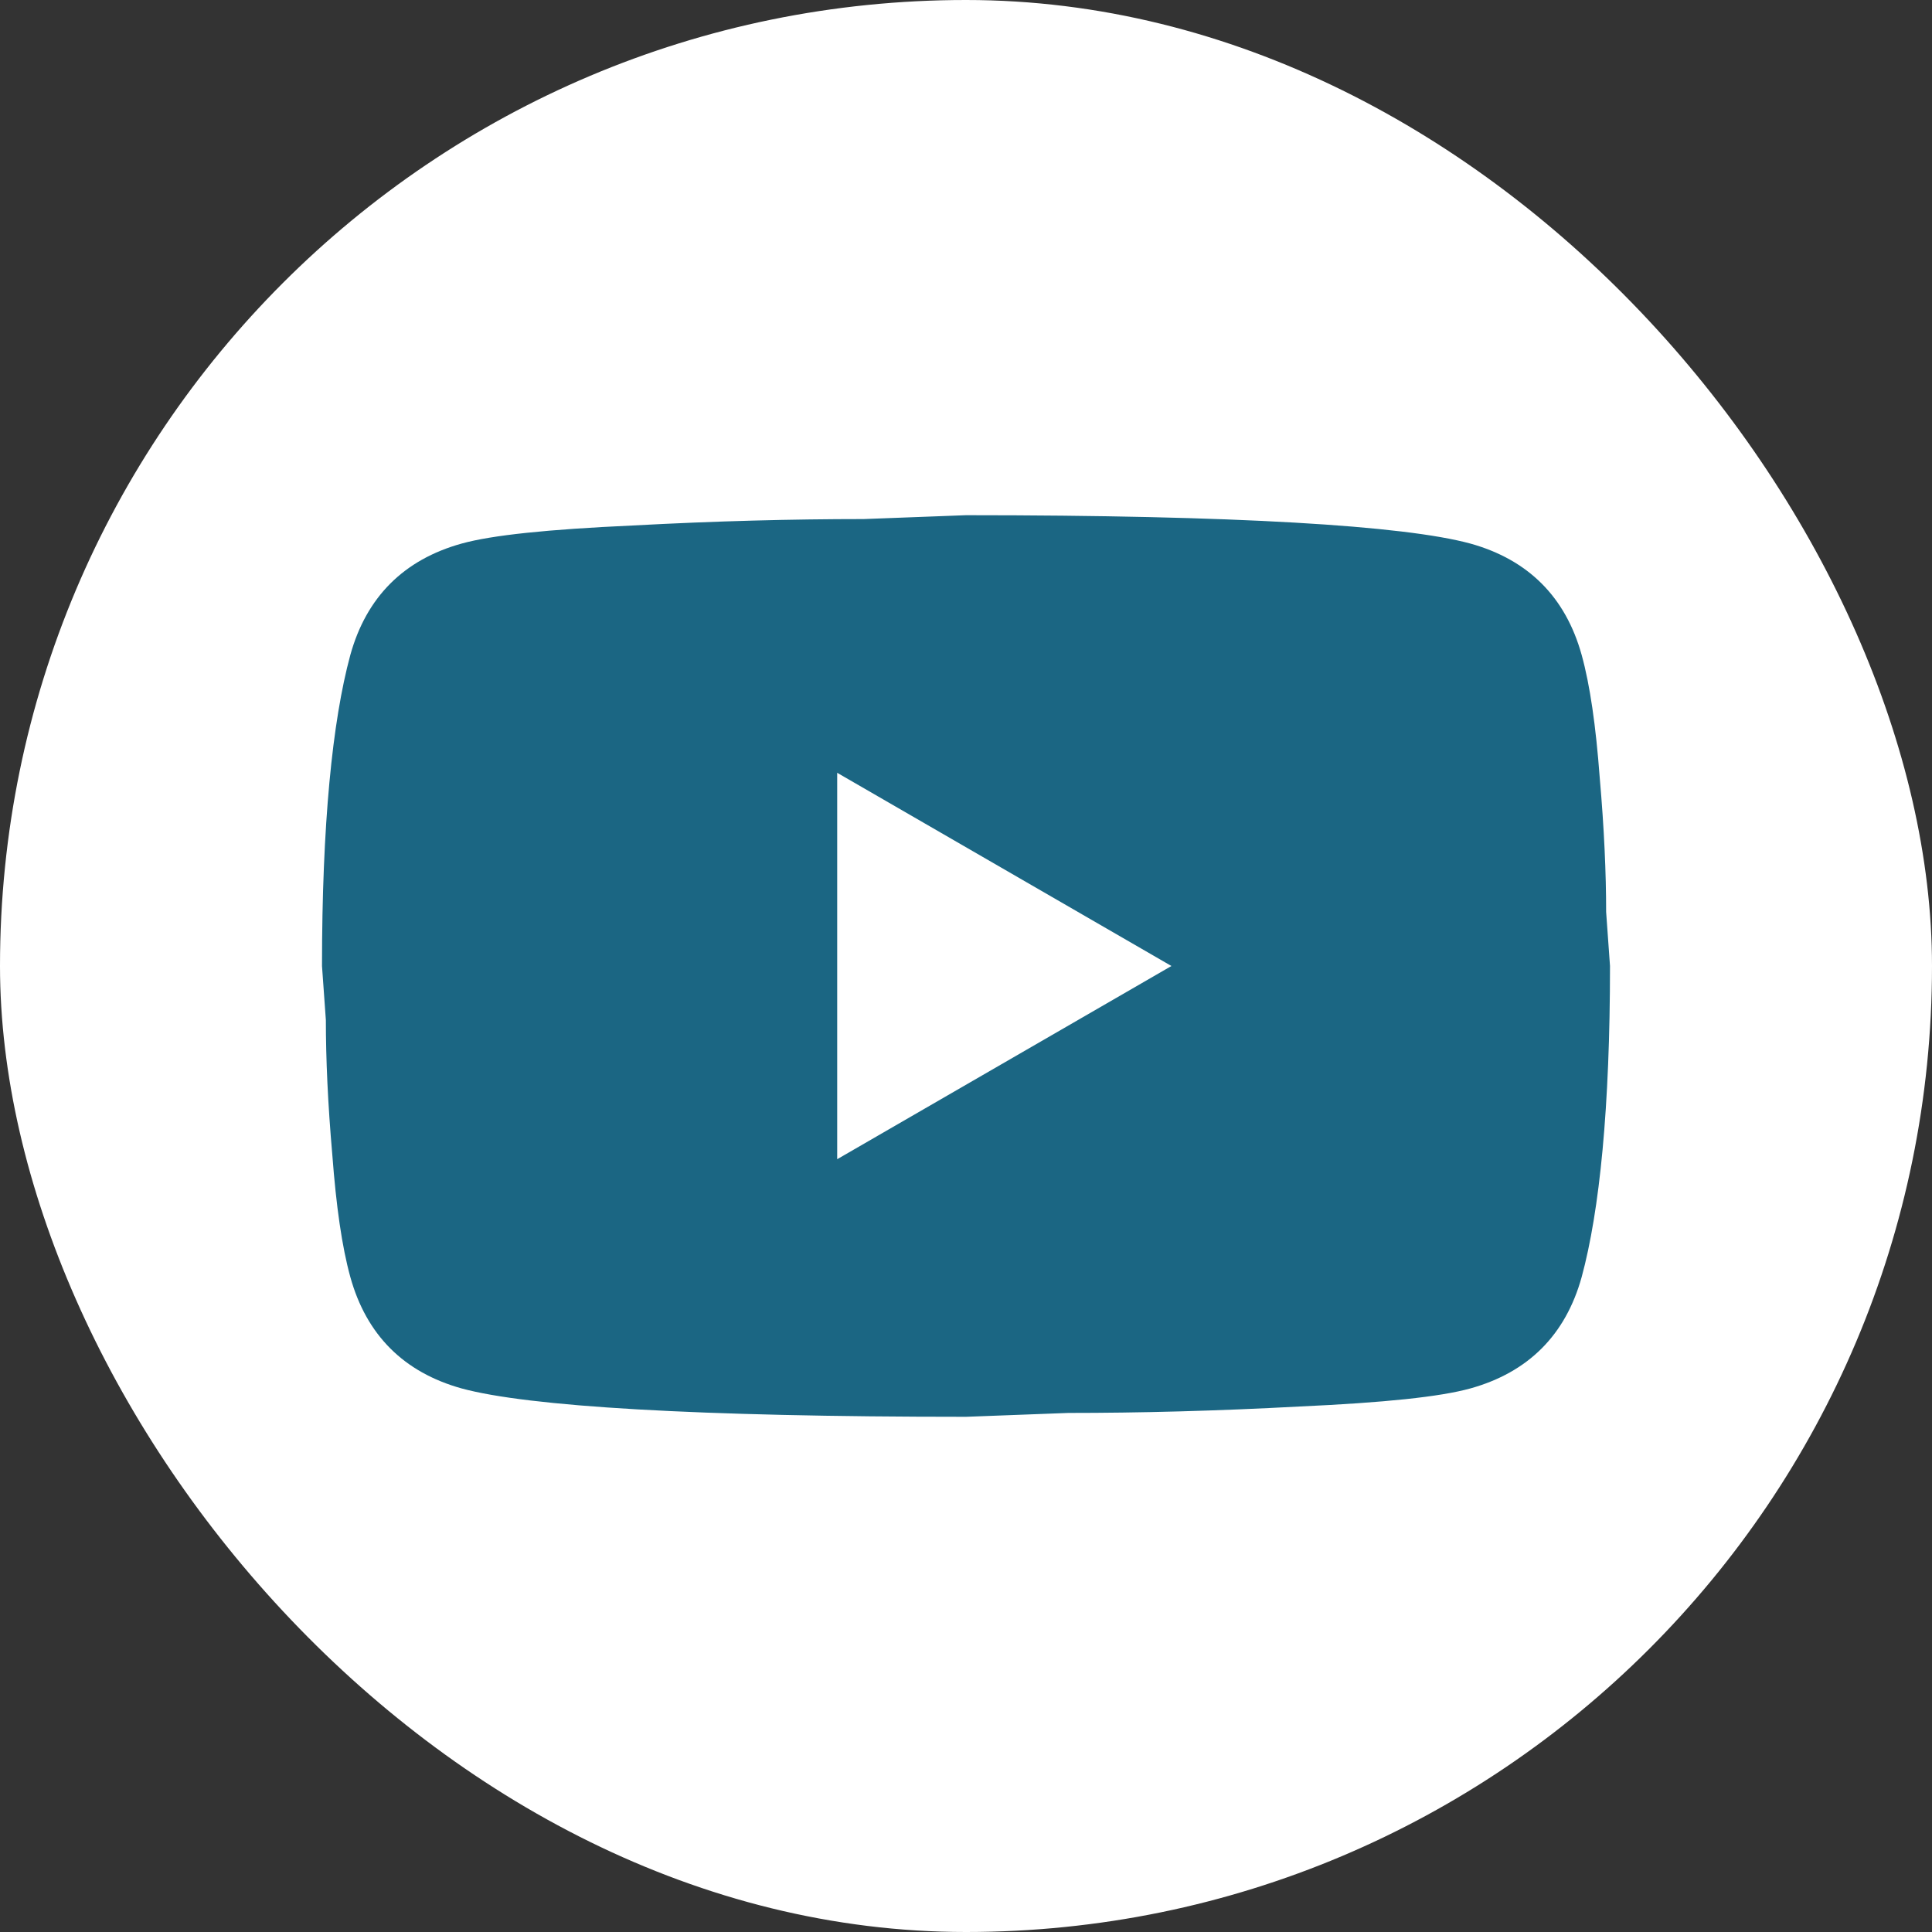
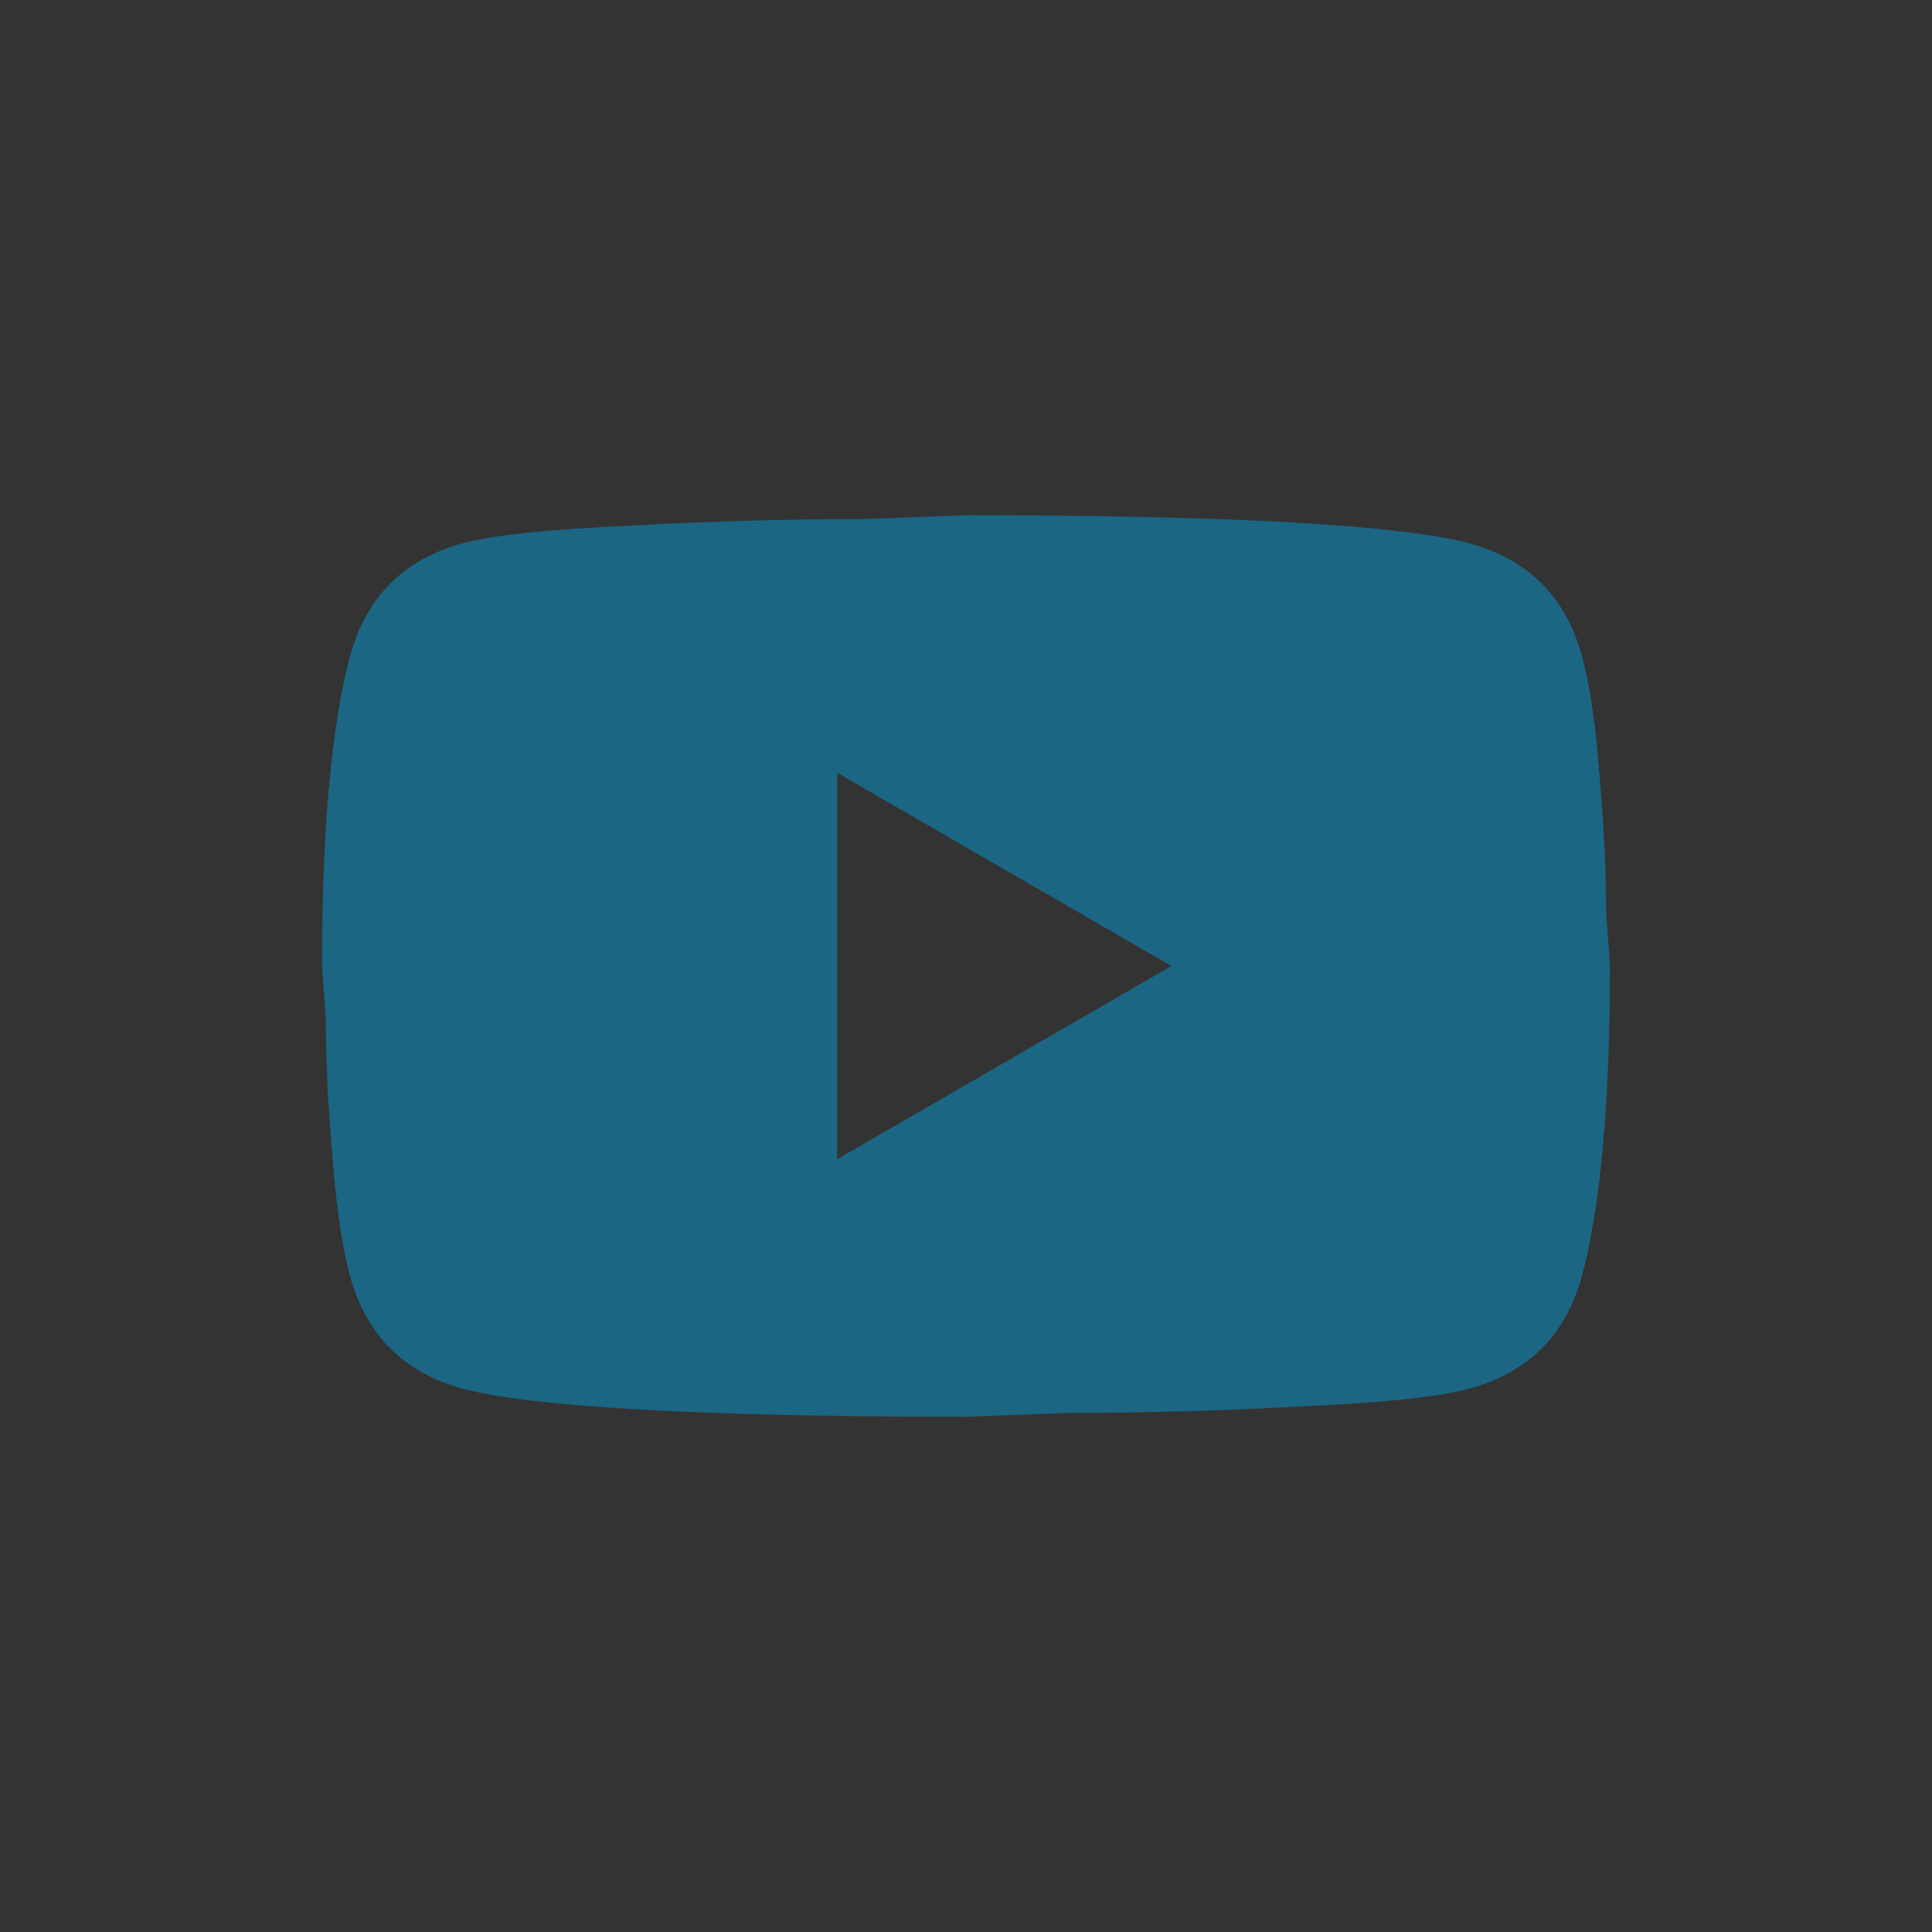
<svg xmlns="http://www.w3.org/2000/svg" width="60" height="60" viewBox="0 0 60 60" fill="none">
  <rect x="0" y="0" width="60" height="60" fill="#333333" stroke="none" />
-   <rect width="60" height="60" rx="30" fill="white" />
  <path d="M26 36L36.38 30L26 24V36ZM49.12 20.34C49.38 21.28 49.56 22.54 49.68 24.14C49.82 25.74 49.88 27.12 49.88 28.32L50 30C50 34.38 49.68 37.6 49.12 39.66C48.62 41.46 47.46 42.62 45.66 43.12C44.72 43.38 43 43.56 40.36 43.68C37.76 43.82 35.38 43.88 33.18 43.88L30 44C21.62 44 16.4 43.68 14.34 43.12C12.54 42.62 11.38 41.46 10.88 39.66C10.62 38.72 10.44 37.46 10.32 35.86C10.18 34.26 10.12 32.88 10.12 31.68L10 30C10 25.62 10.32 22.4 10.88 20.34C11.38 18.54 12.54 17.38 14.34 16.88C15.28 16.62 17 16.44 19.64 16.32C22.24 16.18 24.62 16.12 26.82 16.12L30 16C38.38 16 43.6 16.32 45.66 16.88C47.46 17.38 48.62 18.54 49.12 20.34Z" fill="#1B6683" />
</svg>